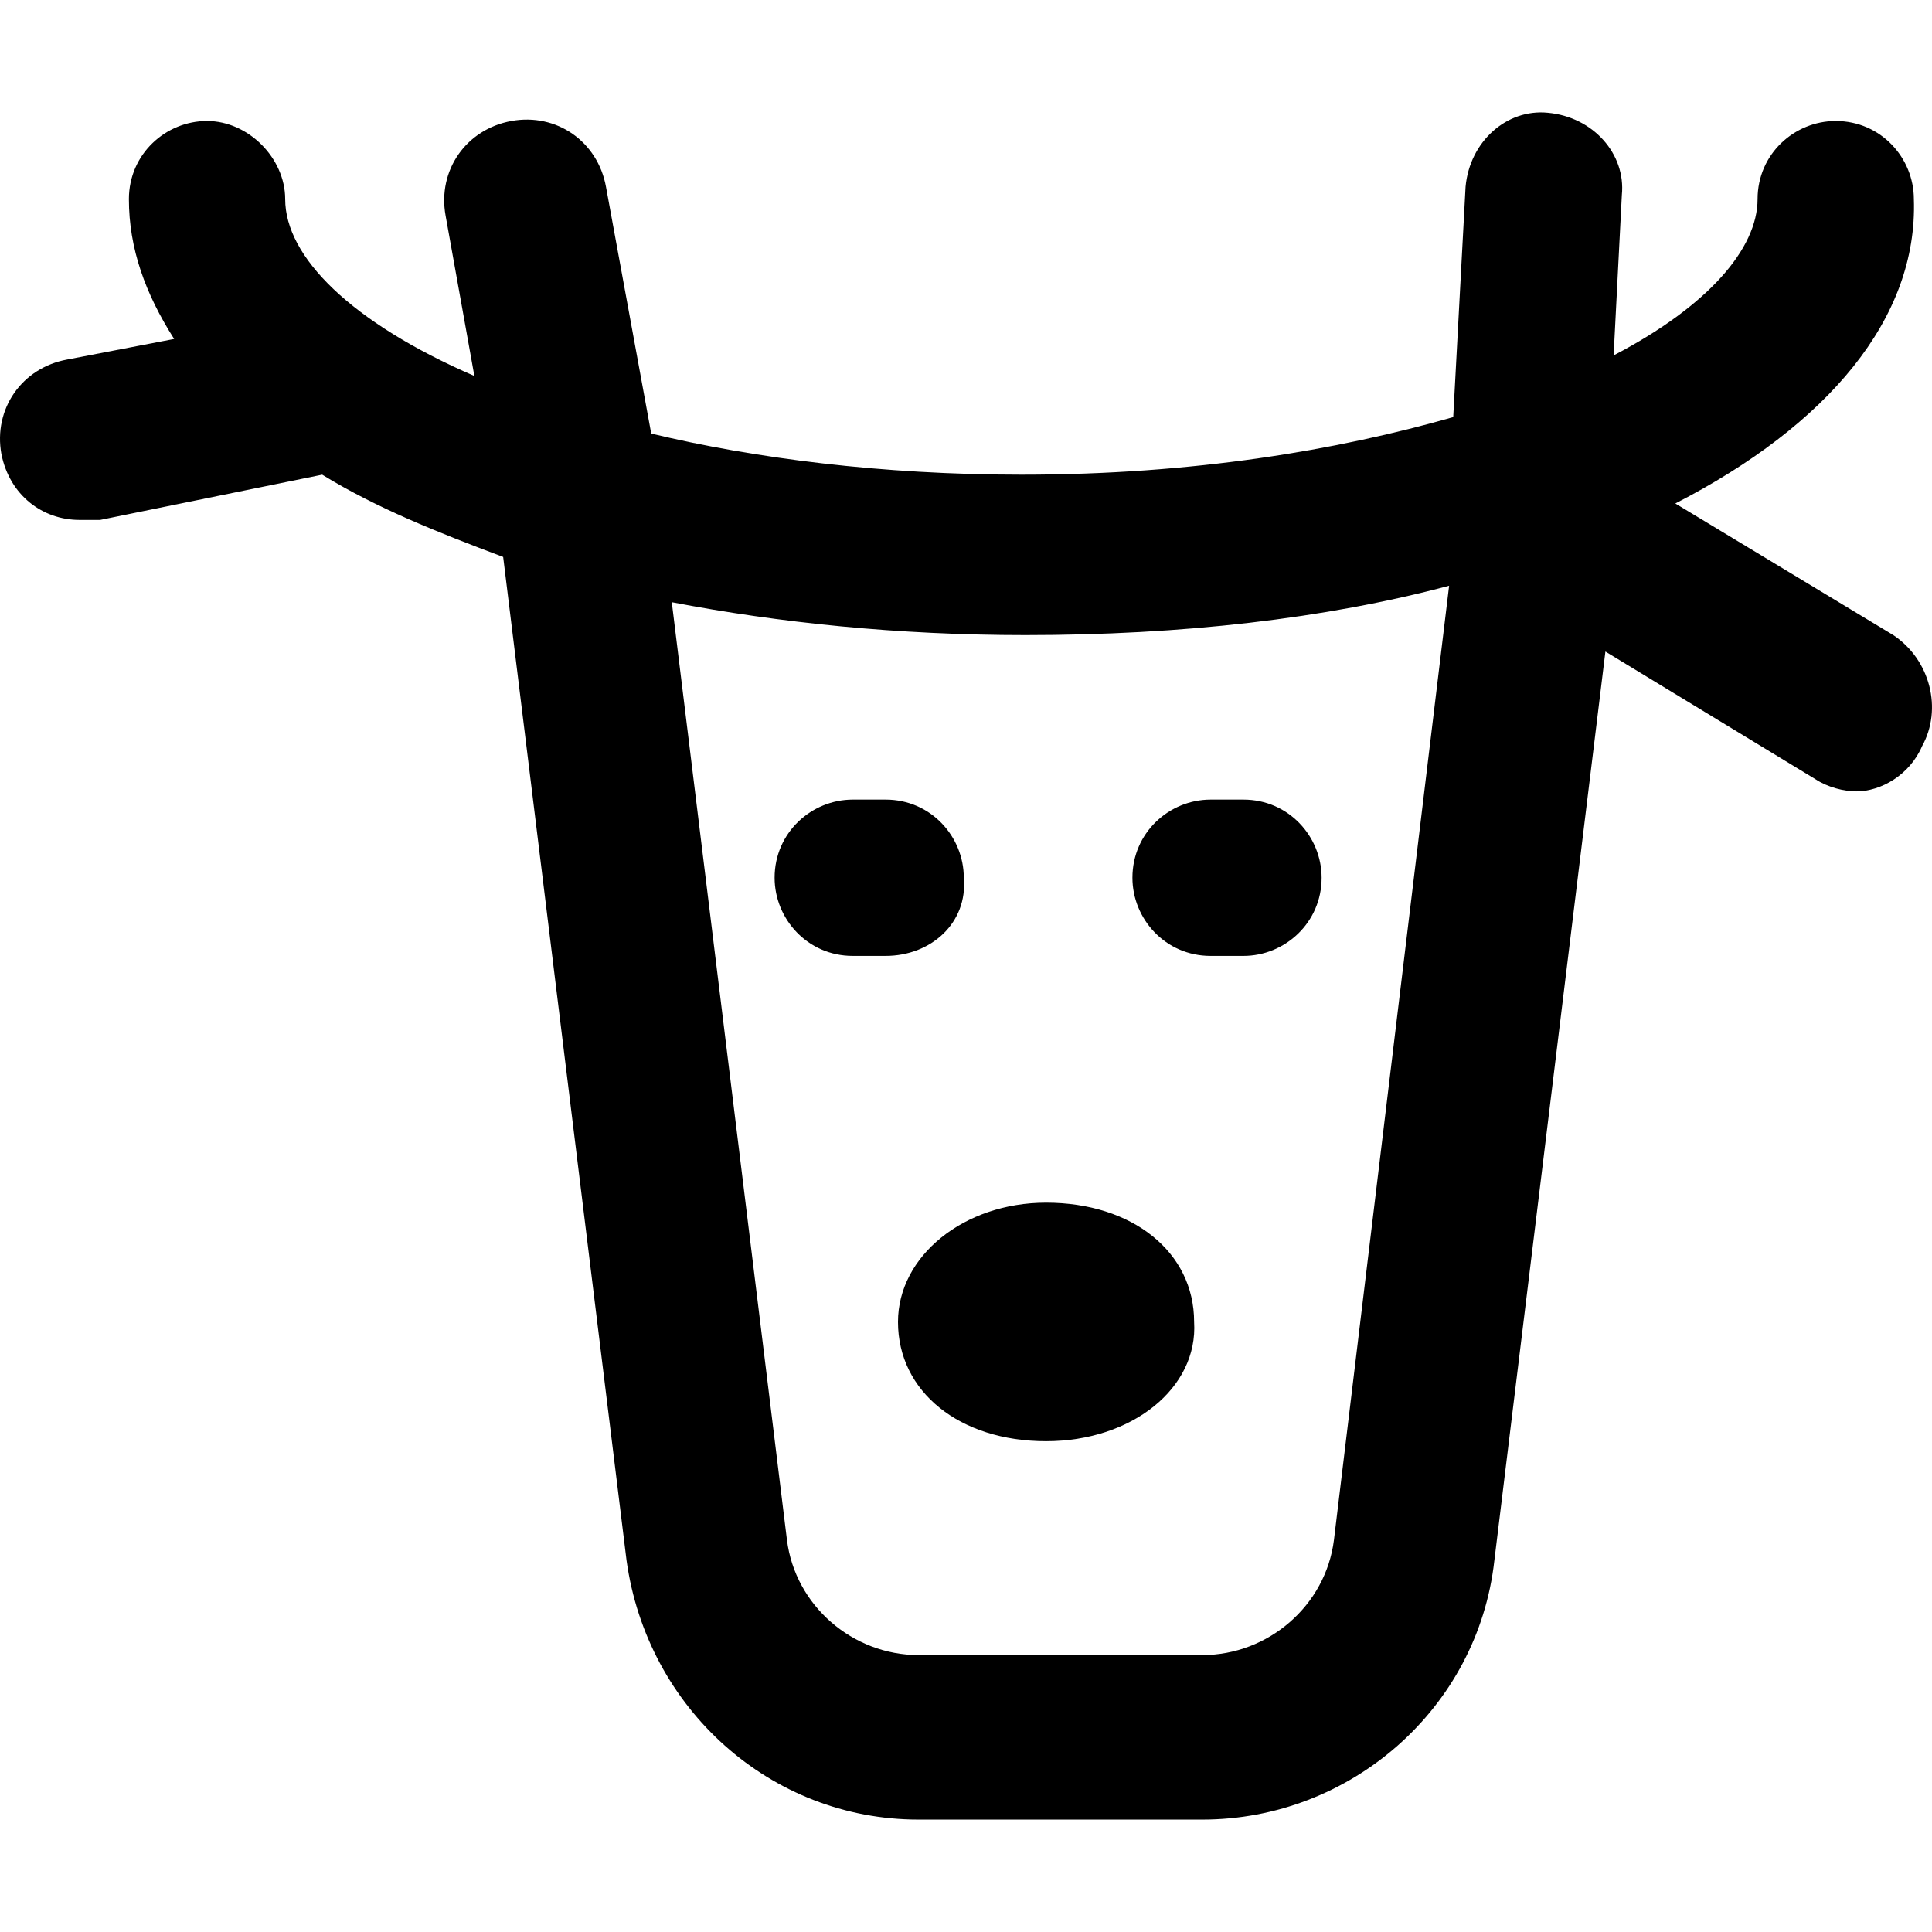
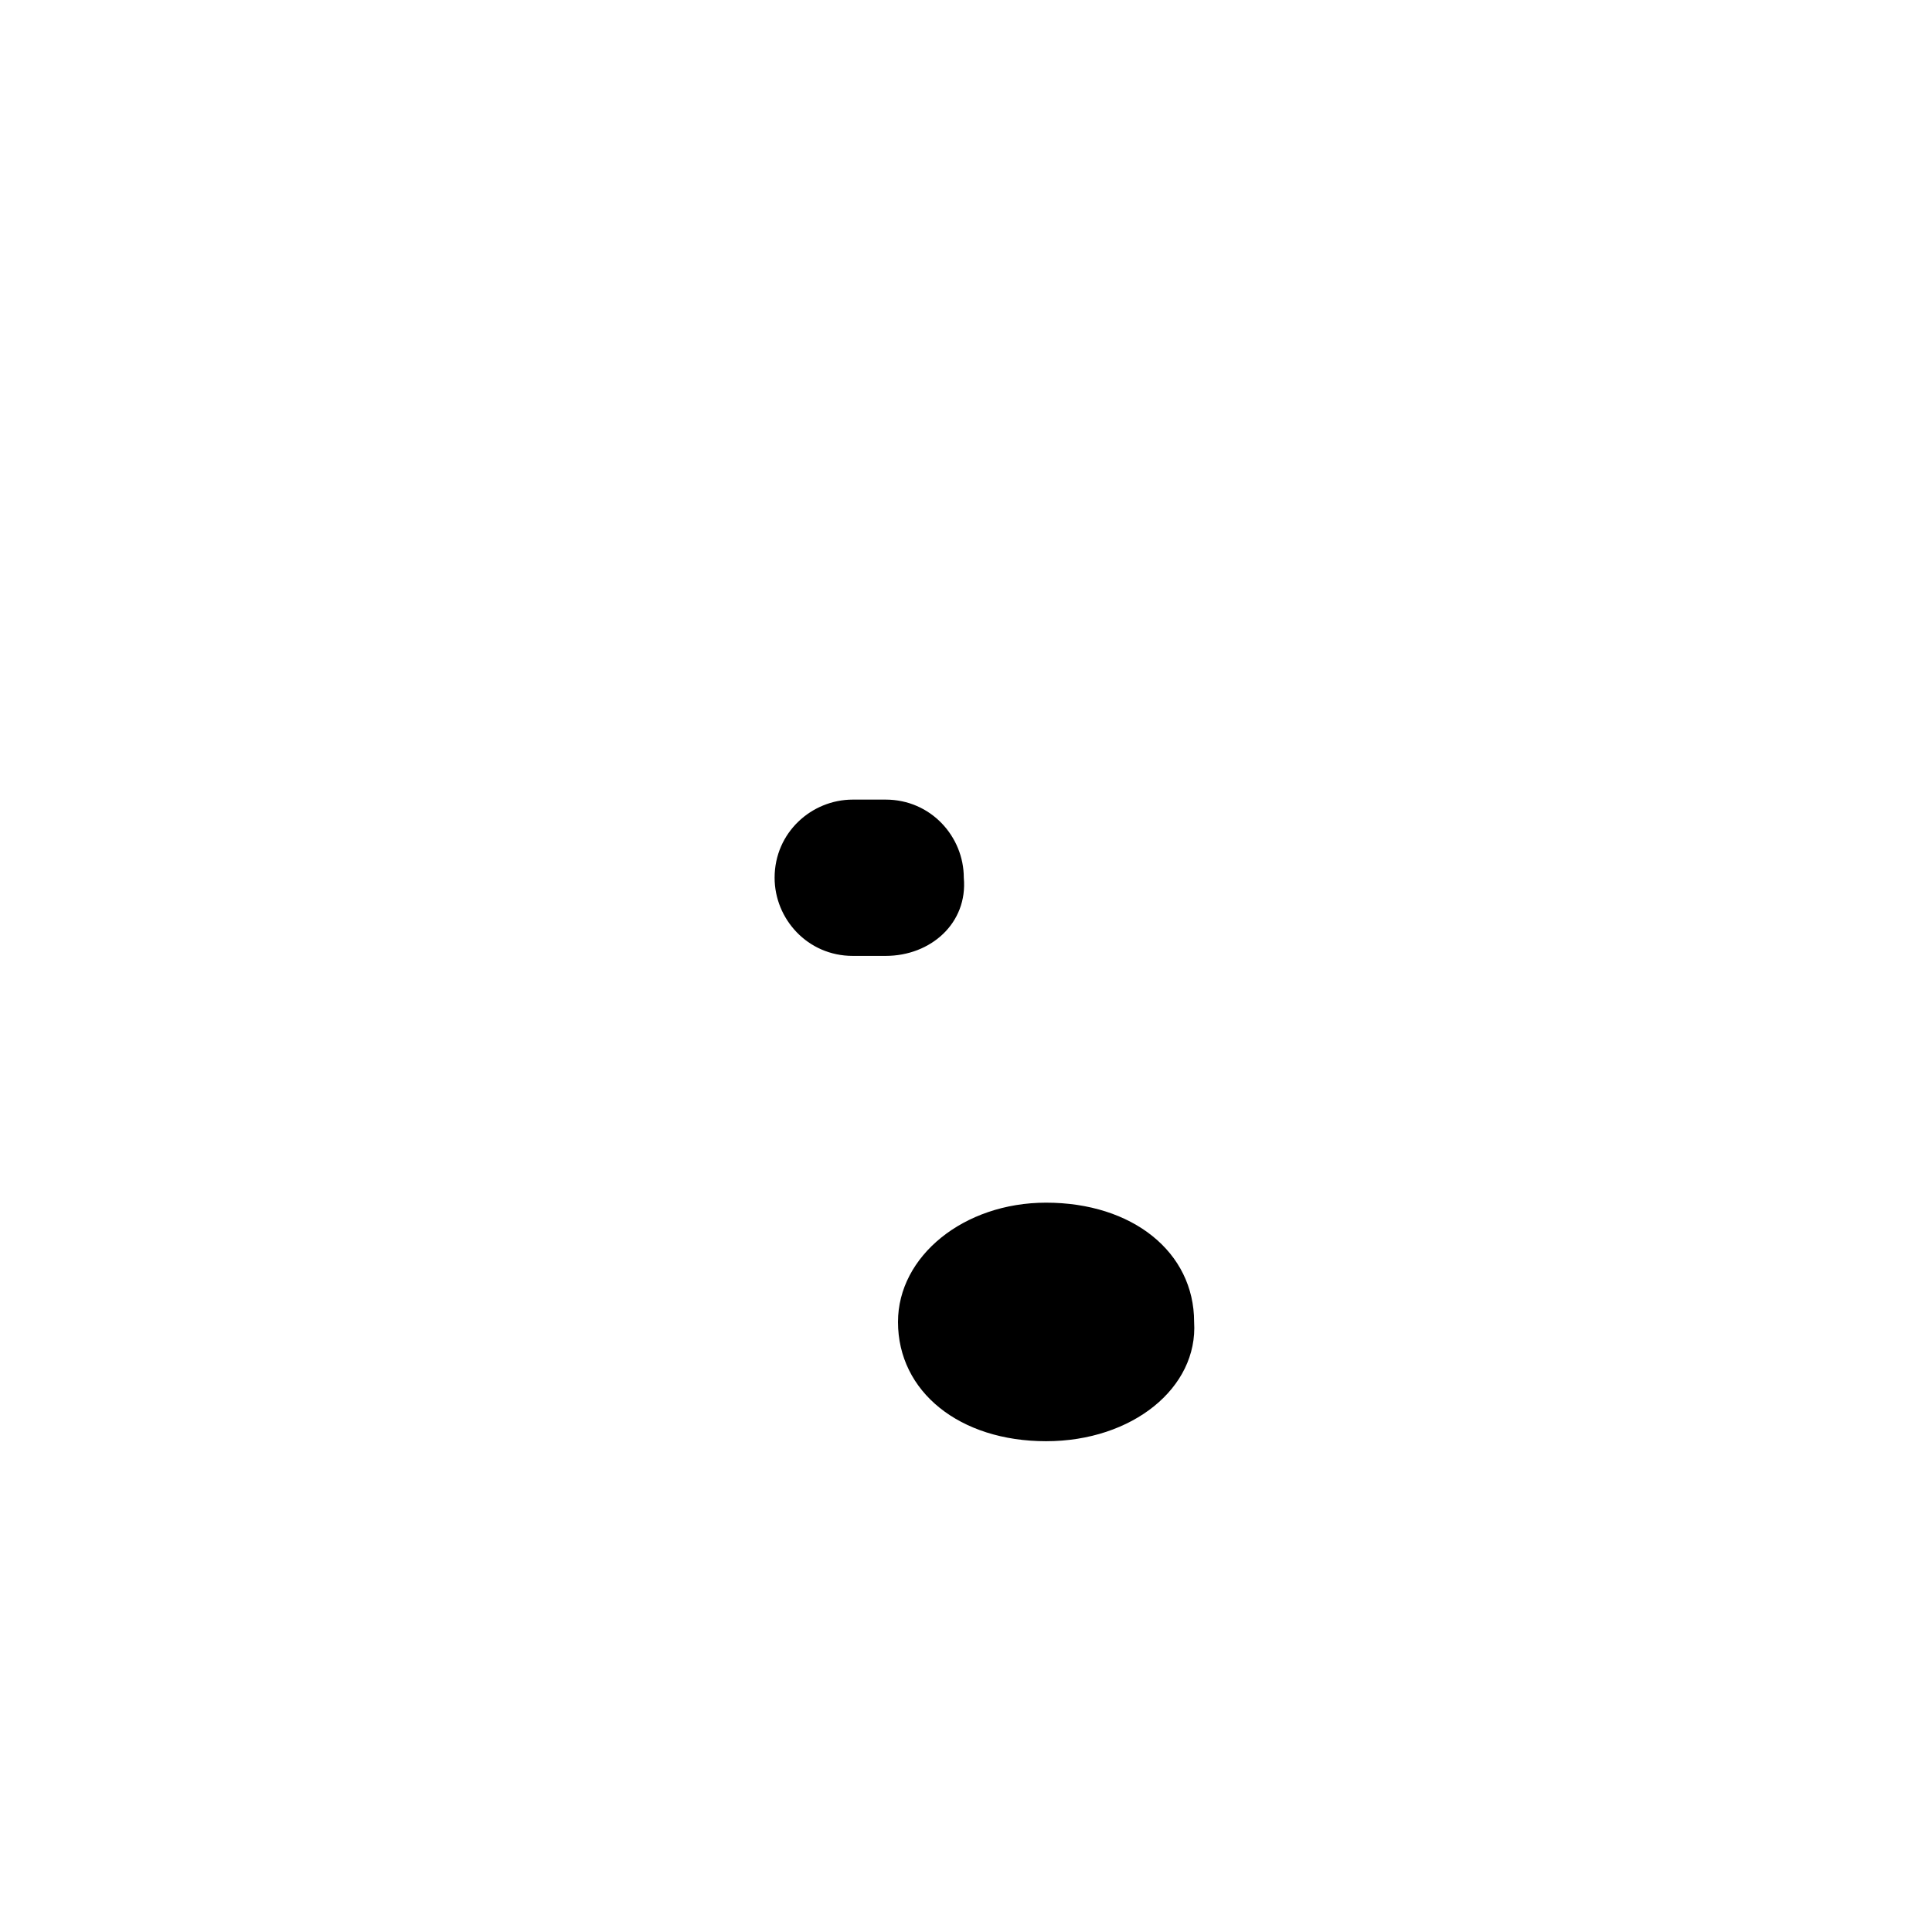
<svg xmlns="http://www.w3.org/2000/svg" fill="#000000" height="800px" width="800px" version="1.1" id="Layer_1" viewBox="0 0 501.065 501.065" xml:space="preserve">
  <g>
    <g>
      <path d="M249.962,227.645c0-10.667-8.533-20.267-20.267-20.267h-8.533c-10.667,0-20.267,8.533-20.267,20.267    c0,10.667,8.533,20.267,20.267,20.267h8.533C241.429,247.911,251.029,239.378,249.962,227.645z" />
    </g>
  </g>
  <g>
    <g>
-       <path d="M322.496,207.378h-8.533c-10.667,0-20.267,8.533-20.267,20.267c0,10.667,8.533,20.267,20.267,20.267h8.533    c10.667,0,20.267-8.533,20.267-20.267C342.762,216.978,334.229,207.378,322.496,207.378z" />
-     </g>
+       </g>
  </g>
  <g>
    <g>
      <path d="M309.696,342.845c0-18.133-16-30.933-38.4-30.933c-21.333,0-38.4,13.867-38.4,30.933c0,18.133,16,30.933,38.4,30.933    C293.696,373.778,310.763,359.912,309.696,342.845z" />
    </g>
  </g>
  <g>
    <g>
-       <path d="M491.029,164.711l-56.533-34.133c39.467-20.267,62.933-48,61.867-78.933c0-10.667-8.533-20.267-20.267-20.267    c-10.667,0-20.267,8.533-20.267,20.267c0,12.8-12.8,27.733-37.333,40.533l2.133-41.6c1.067-10.667-7.467-20.267-19.2-21.333    c-10.667-1.067-20.267,7.467-21.333,19.2l-3.2,59.733c-29.867,8.533-67.2,14.933-112,14.933c-36.267,0-69.333-4.267-96-10.667    l-11.733-64c-2.133-11.733-12.8-19.2-24.533-17.067c-11.733,2.133-19.2,12.8-17.067,24.533l7.467,41.6    c-32-13.867-49.067-30.933-49.067-45.867c0-10.667-9.6-20.267-20.267-20.267S33.43,39.911,33.43,51.644    c0,12.8,4.267,24.533,11.733,36.267L17.43,93.244c-11.733,2.133-19.2,12.8-17.067,24.533    c2.133,10.667,10.667,17.067,20.267,17.067h5.333l57.6-11.733c13.867,8.533,29.867,14.933,46.933,21.333l32,260.267    c5.333,38.4,37.333,67.2,75.733,67.2h73.6c38.4,0,71.467-28.8,75.733-67.2l28.8-235.733l54.4,33.067    c3.2,2.133,7.467,3.2,10.667,3.2c6.4,0,13.867-4.267,17.067-11.733C503.829,183.911,500.629,171.112,491.029,164.711z     M345.962,399.378c-2.133,17.067-17.067,29.867-34.133,29.867h-73.6c-17.067,0-32-12.8-34.133-29.867l-29.867-243.2    c27.733,5.333,58.667,8.533,91.733,8.533c40.533,0,77.867-4.267,109.867-12.8L345.962,399.378z" />
-     </g>
+       </g>
  </g>
</svg>